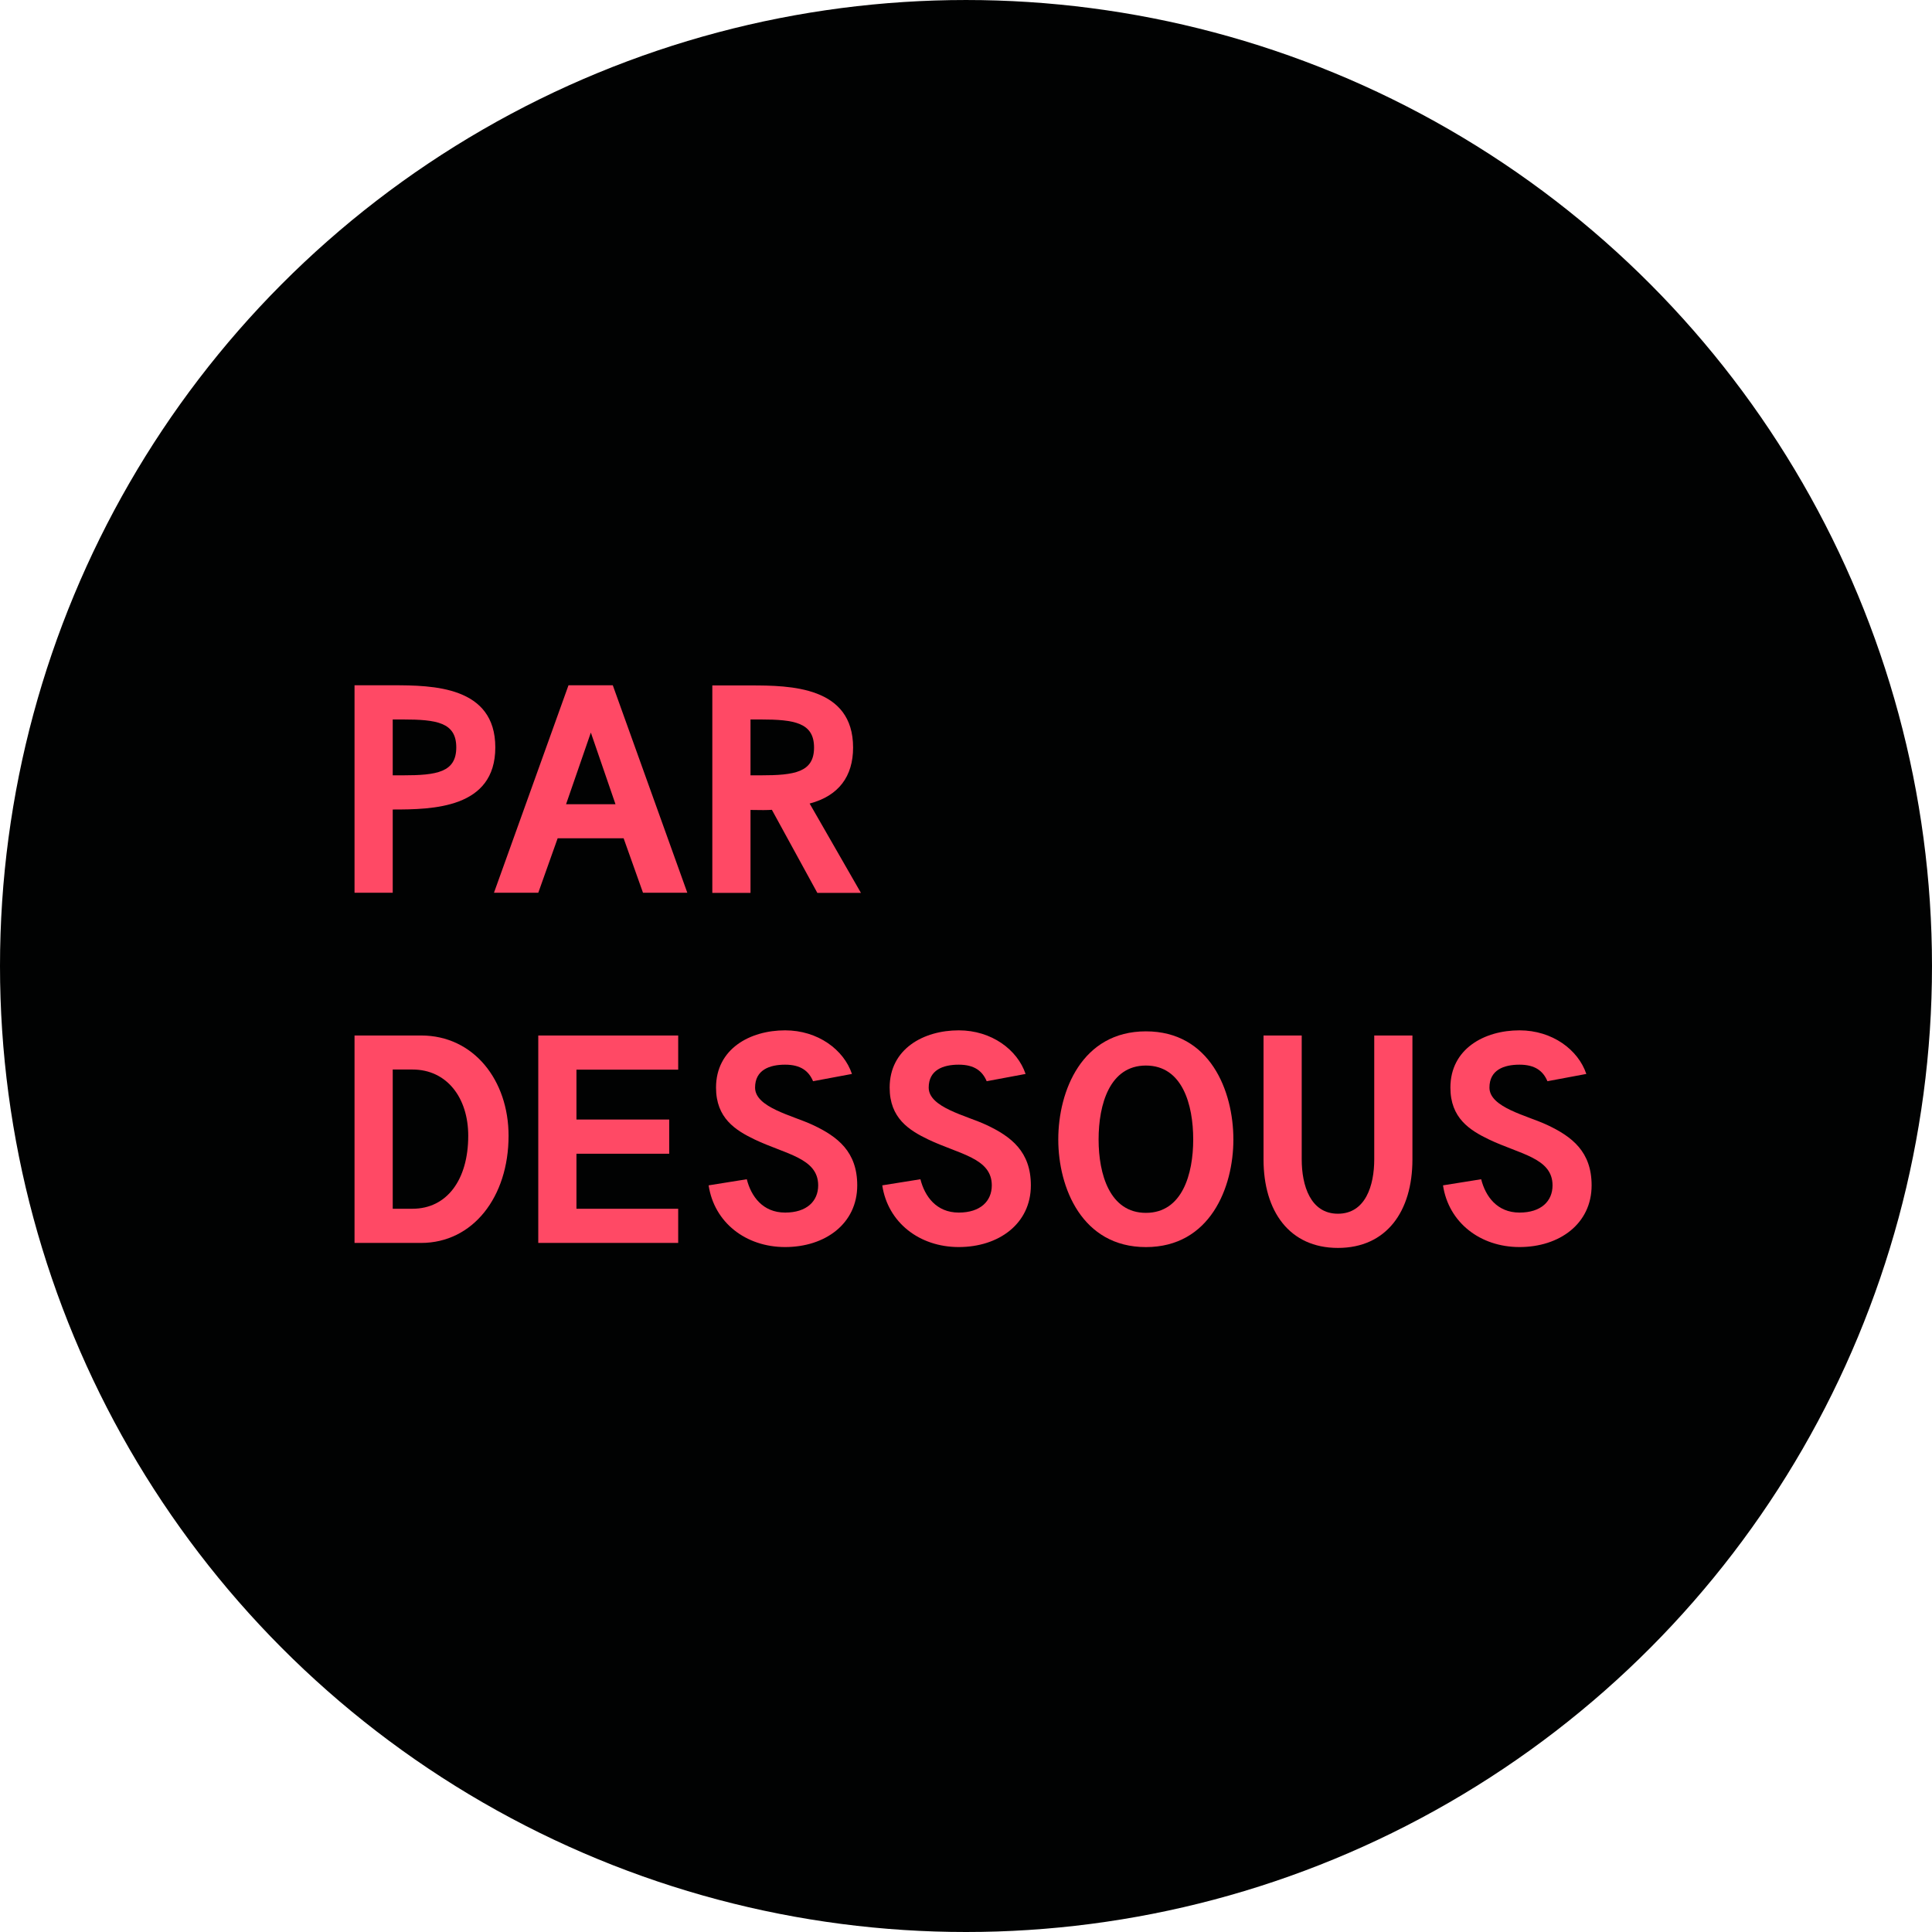
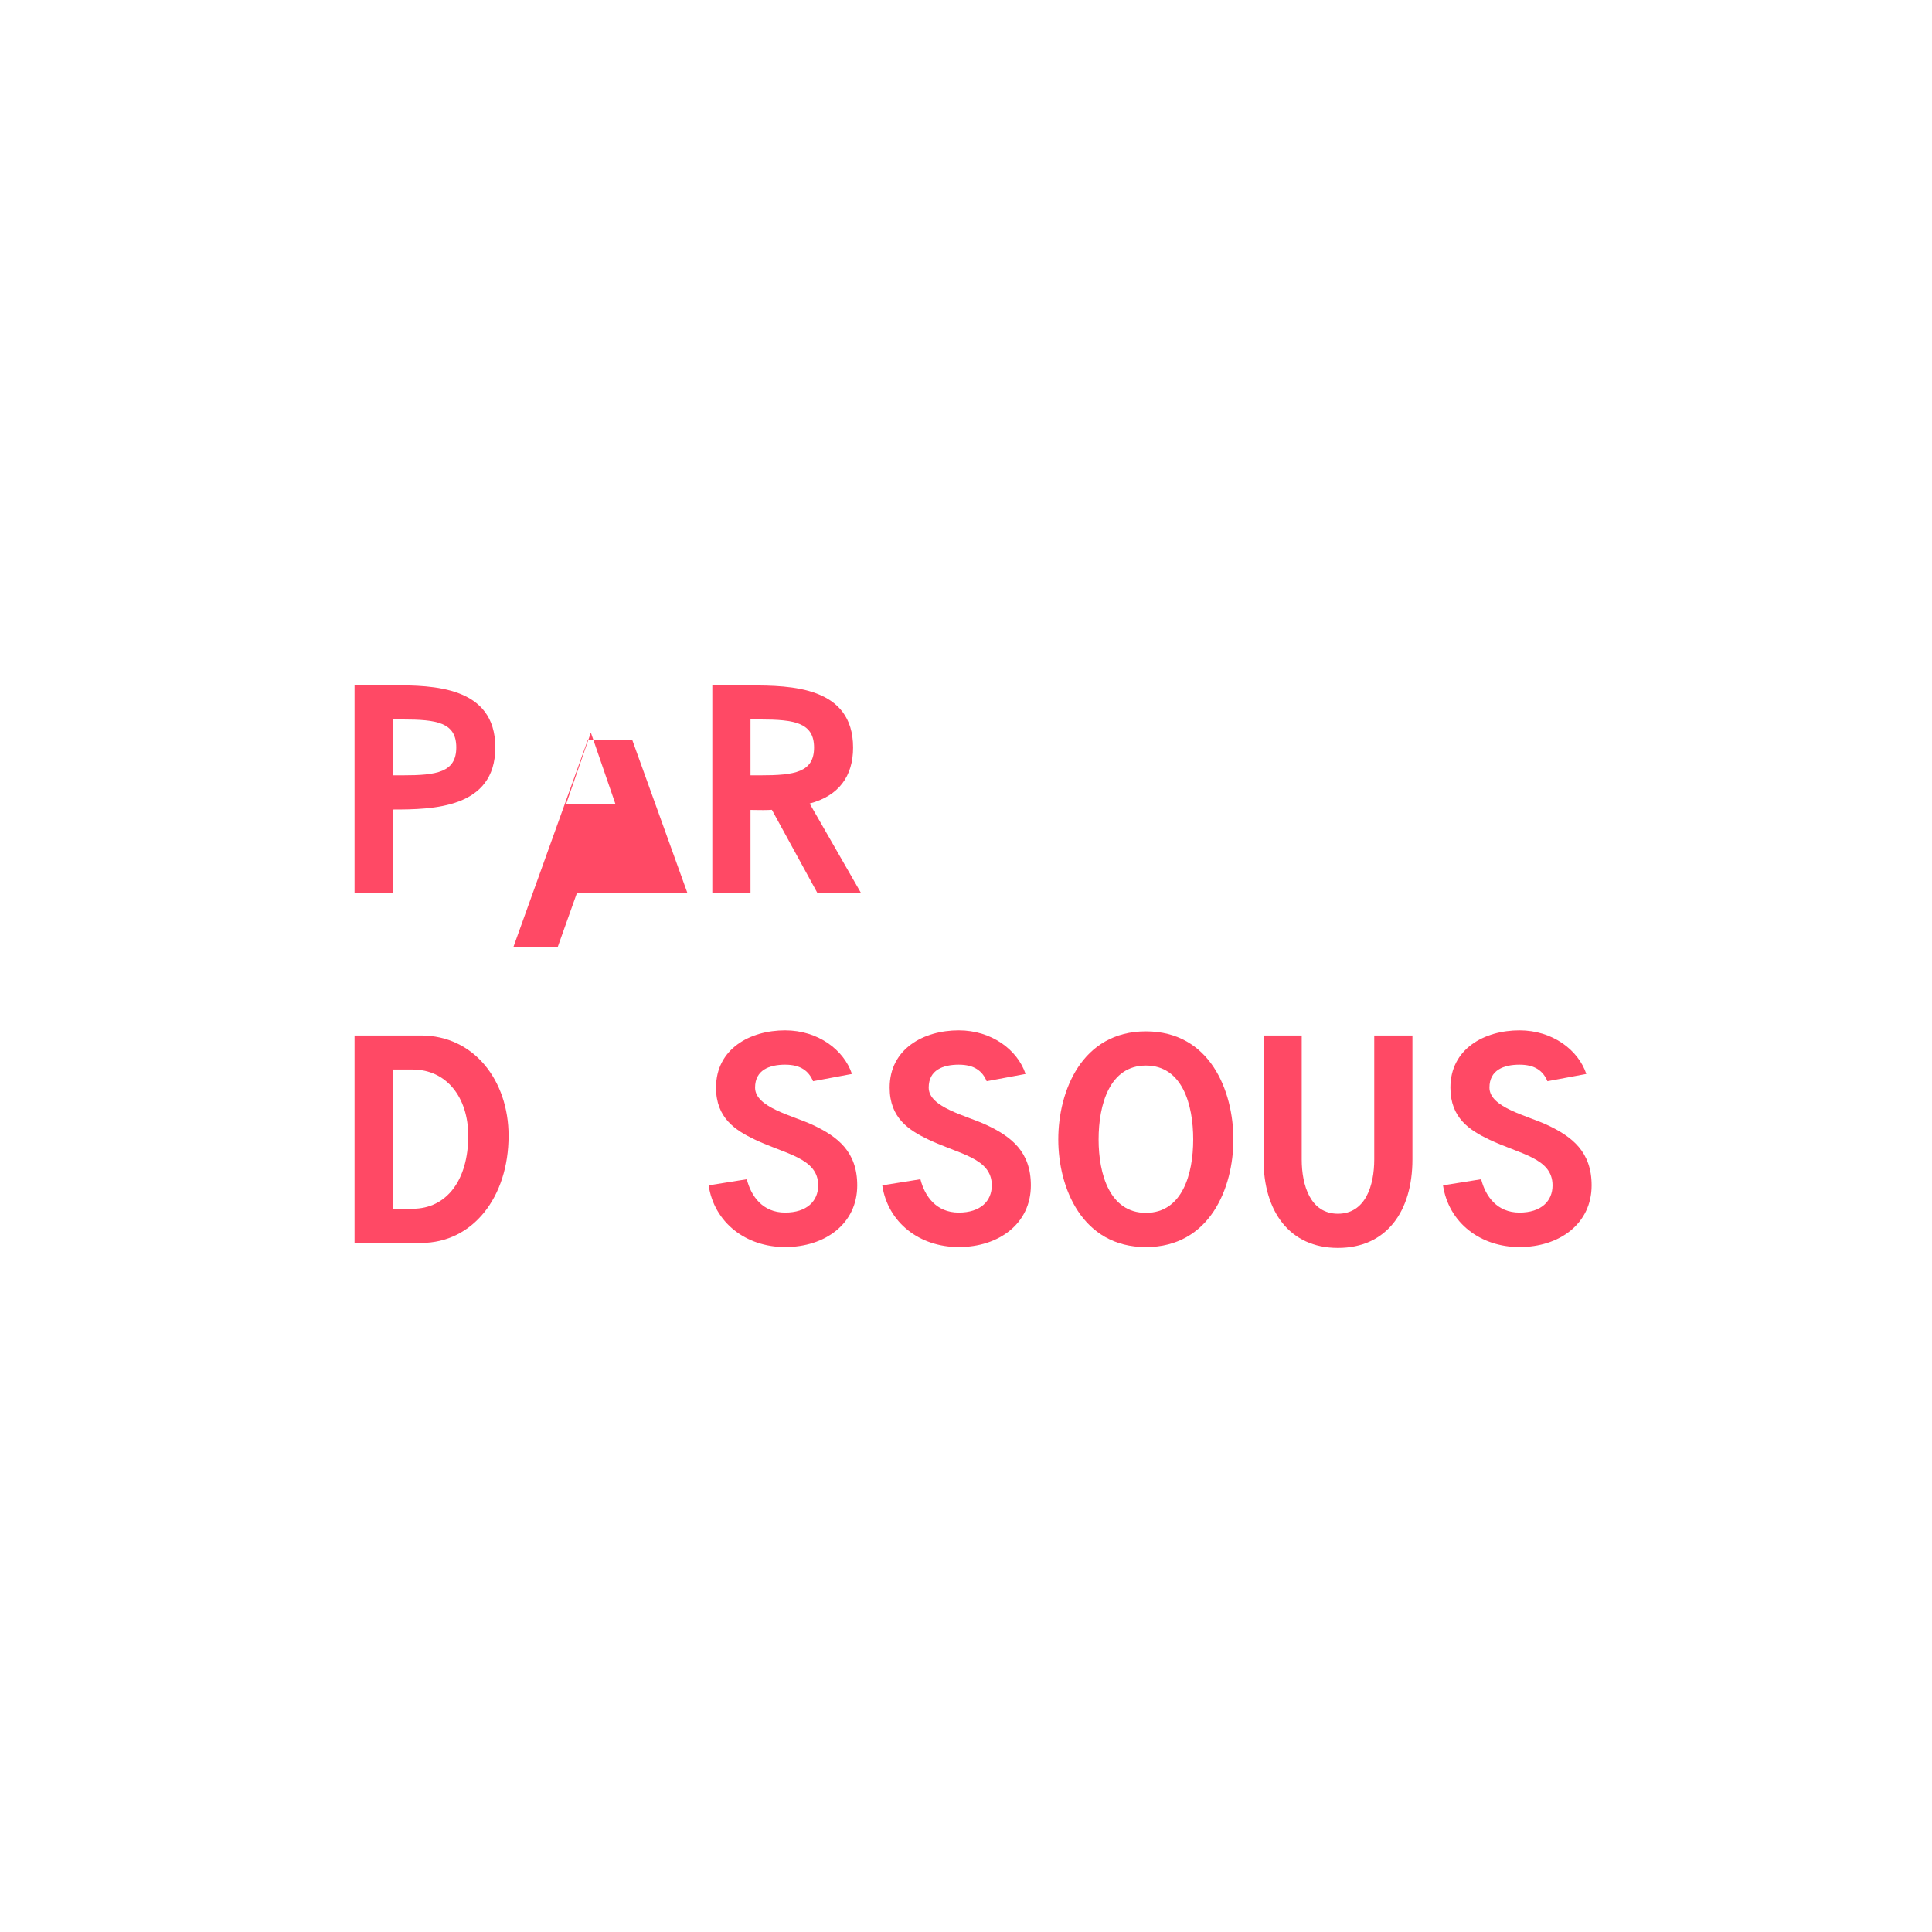
<svg xmlns="http://www.w3.org/2000/svg" version="1.1" id="Calque_1" x="0px" y="0px" width="284.697px" height="284.695px" viewBox="0 0 284.697 284.695" enable-background="new 0 0 284.697 284.695" xml:space="preserve">
-   <circle fill="#010202" cx="142.348" cy="142.349" r="142.348" />
  <g>
    <path fill="#FF4965" d="M57.871,100.981c5.879,0,15.117,0.126,15.117,9.154c0,9.007-9.238,9.154-15.117,9.154v12.262h-5.627v-30.57   H57.871z M59.362,114.251c4.997,0,7.874-0.441,7.874-4.115s-2.876-4.115-7.874-4.115h-1.491v8.23H59.362z" />
-     <path fill="#FF4965" d="M101.281,131.552h-6.53l-2.854-8.021h-9.722l-2.854,8.021h-6.53l10.981-30.57h6.529L101.281,131.552z    M83.413,118.513h7.286l-3.632-10.561L83.413,118.513z" />
+     <path fill="#FF4965" d="M101.281,131.552h-6.53h-9.722l-2.854,8.021h-6.53l10.981-30.57h6.529L101.281,131.552z    M83.413,118.513h7.286l-3.632-10.561L83.413,118.513z" />
    <path fill="#FF4965" d="M113.743,119.332c-0.272,0.021-0.735,0.042-1.239,0.042c-0.672,0-1.428-0.021-1.911-0.021v12.221h-5.627   v-30.57h5.627c5.88,0,15.117,0.146,15.117,9.154c0,4.22-2.1,7.117-6.403,8.251l7.559,13.165h-6.425L113.743,119.332z    M112.084,114.251c4.997,0,7.874-0.441,7.874-4.094c0-3.653-2.876-4.137-7.874-4.137h-1.491v8.23H112.084z" />
    <path fill="#FF4965" d="M62.049,183.157h-9.805v-30.57h9.805c7.77,0,12.893,6.613,12.893,14.781   C74.941,176.376,69.692,183.157,62.049,183.157z M60.79,157.604h-2.918v20.515h2.918c5.039,0,8.209-4.241,8.209-10.75   C68.999,161.741,65.829,157.604,60.79,157.604z" />
-     <path fill="#FF4965" d="M99.938,152.587v5.039H84.946v7.349h13.668v5.039H84.946v8.104h14.991v5.039H79.319v-30.57H99.938z" />
    <path fill="#FF4965" d="M110.047,173.772c0.63,2.498,2.331,4.912,5.648,4.912c3.212,0,4.871-1.7,4.871-4.01   c0-4.031-4.787-4.577-9.364-6.761c-2.834-1.364-5.689-3.149-5.689-7.644c0-5.711,4.996-8.439,10.183-8.439   c4.829,0,8.65,2.854,9.847,6.425l-5.731,1.071c-0.63-1.491-1.807-2.437-4.115-2.437s-4.43,0.776-4.43,3.38   c0,2.939,5.563,4.115,8.503,5.501c3.674,1.723,6.551,3.947,6.551,8.902c0,5.669-4.745,9.092-10.624,9.092   c-5.816,0-10.456-3.633-11.275-9.092L110.047,173.772z" />
    <path fill="#FF4965" d="M135.632,173.772c0.63,2.498,2.33,4.912,5.647,4.912c3.212,0,4.871-1.7,4.871-4.01   c0-4.031-4.787-4.577-9.364-6.761c-2.834-1.364-5.688-3.149-5.688-7.644c0-5.711,4.995-8.439,10.183-8.439   c4.829,0,8.65,2.854,9.847,6.425l-5.73,1.071c-0.63-1.491-1.807-2.437-4.115-2.437s-4.431,0.776-4.431,3.38   c0,2.939,5.563,4.115,8.504,5.501c3.674,1.723,6.551,3.947,6.551,8.902c0,5.669-4.745,9.092-10.624,9.092   c-5.815,0-10.456-3.633-11.274-9.092L135.632,173.772z" />
    <path fill="#FF4965" d="M168.859,151.978c9.447,0,12.891,8.777,12.891,15.938c0,7.075-3.442,15.853-12.891,15.853   c-9.428,0-12.913-8.776-12.913-15.853C155.946,160.755,159.431,151.978,168.859,151.978z M168.859,157.017   c-5.334,0-6.971,5.711-6.971,10.897c0,5.103,1.637,10.812,6.971,10.812c5.354,0,6.971-5.711,6.971-10.812   C175.83,162.728,174.212,157.017,168.859,157.017z" />
    <path fill="#FF4965" d="M186.192,170.854v-18.267h5.627v18.267c0,3.821,1.28,7.999,5.333,7.999c4.073,0,5.354-4.178,5.354-7.999   v-18.267h5.627v18.267c0,7.644-3.819,13.038-10.979,13.038C190.013,183.892,186.192,178.496,186.192,170.854z" />
    <path fill="#FF4965" d="M218.264,173.772c0.63,2.498,2.331,4.912,5.646,4.912c3.213,0,4.871-1.7,4.871-4.01   c0-4.031-4.787-4.577-9.363-6.761c-2.835-1.364-5.689-3.149-5.689-7.644c0-5.711,4.997-8.439,10.183-8.439   c4.83,0,8.65,2.854,9.848,6.425l-5.731,1.071c-0.629-1.491-1.805-2.437-4.115-2.437c-2.309,0-4.43,0.776-4.43,3.38   c0,2.939,5.563,4.115,8.504,5.501c3.674,1.723,6.551,3.947,6.551,8.902c0,5.669-4.746,9.092-10.625,9.092   c-5.814,0-10.455-3.633-11.273-9.092L218.264,173.772z" />
  </g>
</svg>